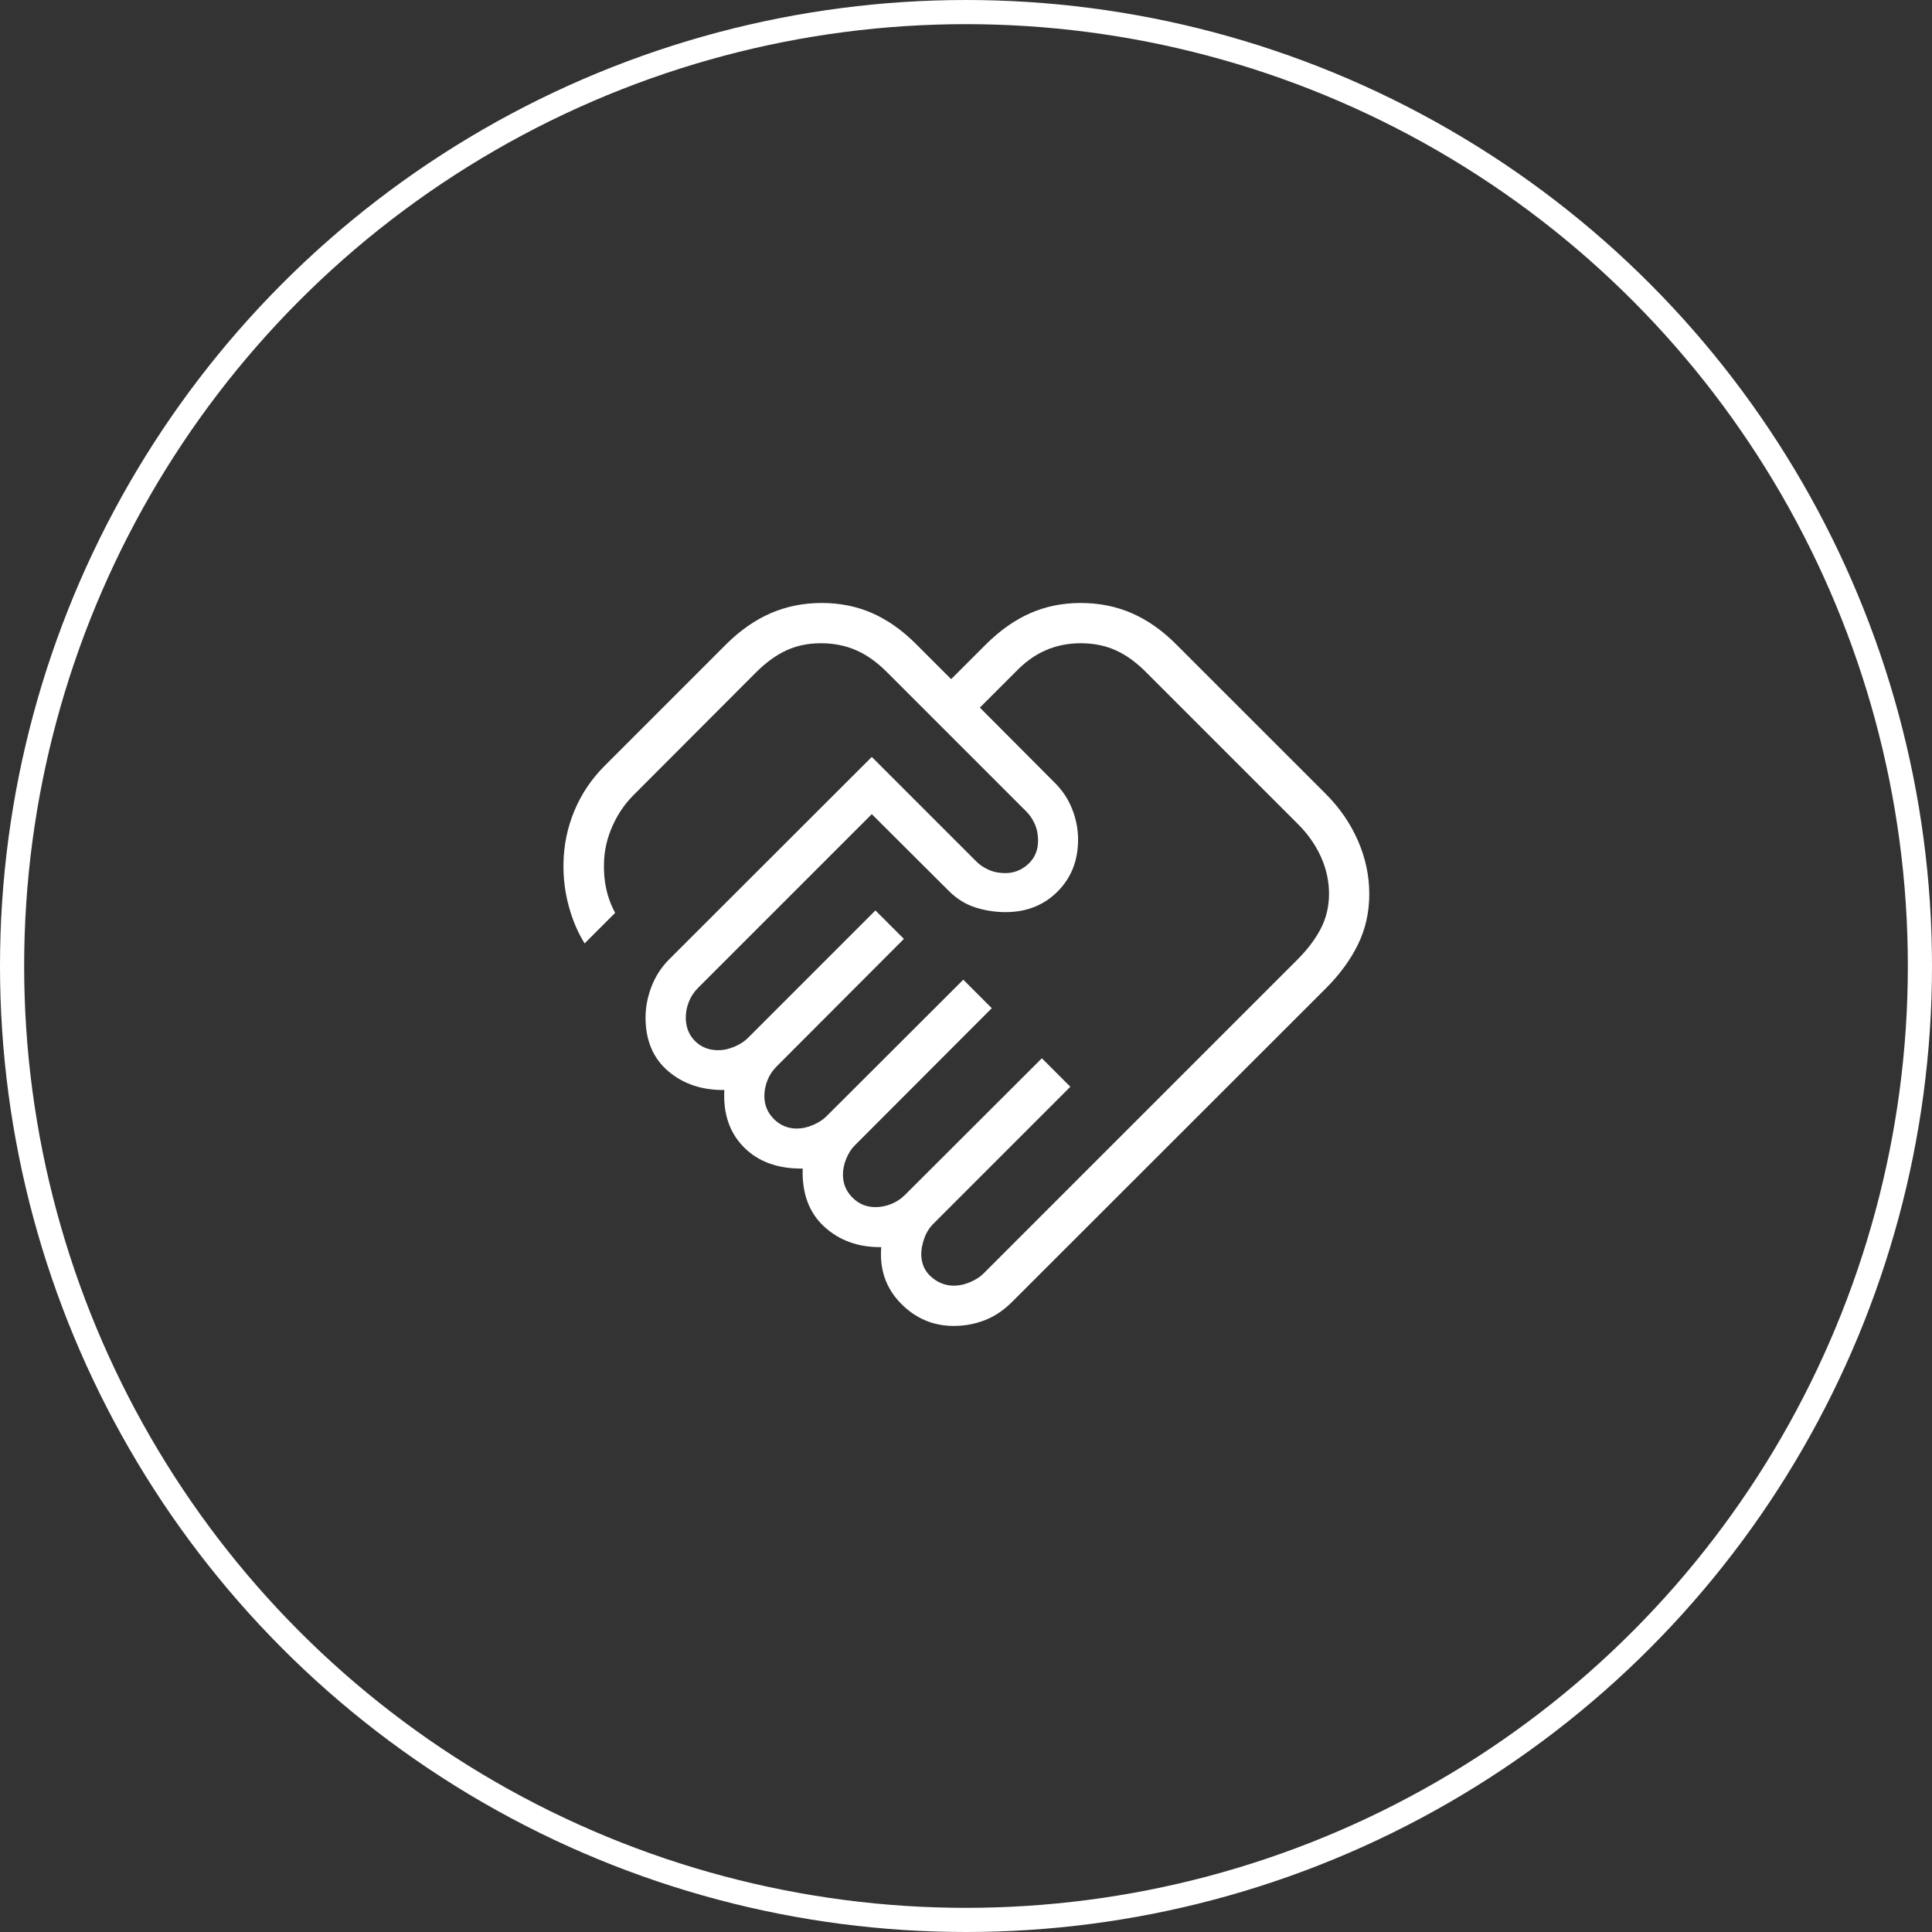
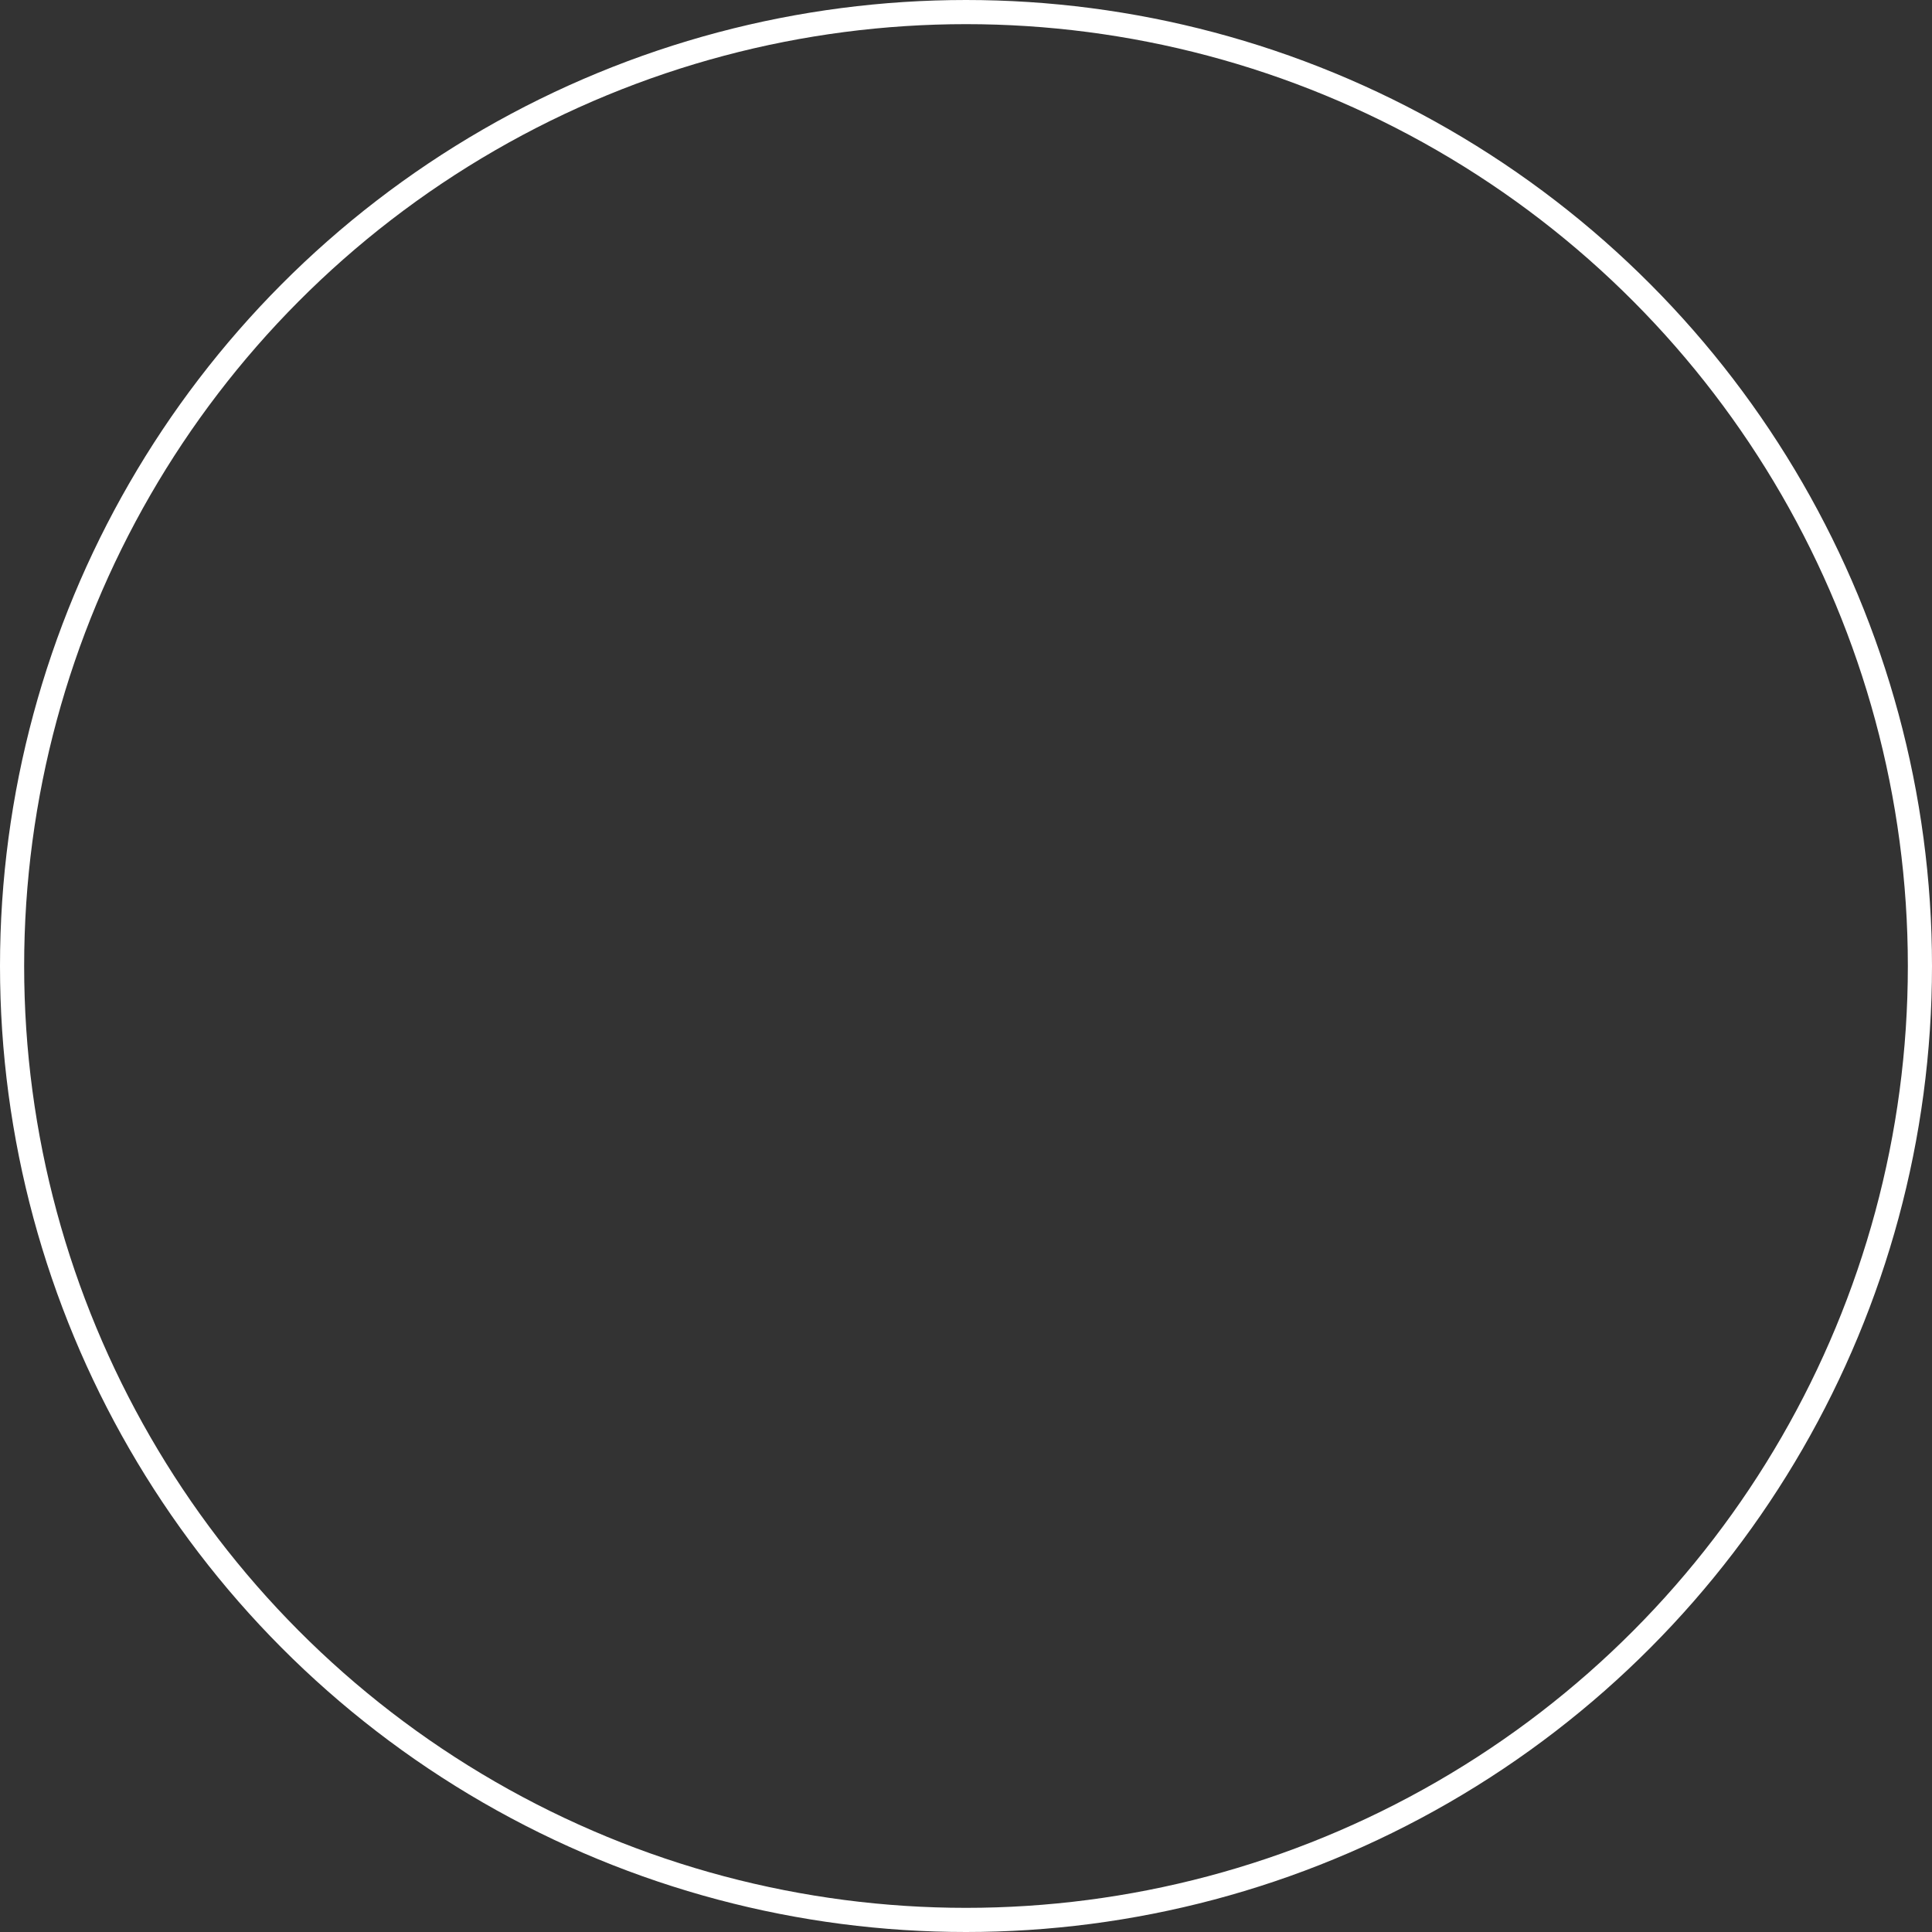
<svg xmlns="http://www.w3.org/2000/svg" width="80" height="80" viewBox="0 0 80 80" fill="none">
  <rect x="0" y="0" width="80" height="80" fill="#333333" stroke="none" />
  <mask id="mask0_35_2161" style="mask-type:alpha" maskUnits="userSpaceOnUse" x="20" y="20" width="40" height="40">
    <rect x="20" y="20" width="40" height="40" fill="#D9D9D9" />
  </mask>
  <g mask="url(#mask0_35_2161)">
-     <path d="M39.503 53.237C39.721 53.237 39.944 53.188 40.173 53.09C40.402 52.992 40.587 52.872 40.727 52.731L53.721 39.737C54.14 39.318 54.463 38.89 54.691 38.452C54.918 38.014 55.032 37.533 55.032 37.01C55.032 36.48 54.918 35.965 54.691 35.466C54.463 34.968 54.14 34.512 53.721 34.099L47.471 27.849C47.059 27.431 46.635 27.123 46.2 26.928C45.766 26.732 45.283 26.635 44.753 26.635C44.23 26.635 43.744 26.732 43.295 26.928C42.846 27.123 42.423 27.431 42.026 27.849L40.574 29.301L43.657 32.394C43.988 32.719 44.235 33.089 44.397 33.503C44.56 33.918 44.641 34.339 44.641 34.766C44.641 35.634 44.357 36.351 43.79 36.918C43.223 37.486 42.505 37.769 41.638 37.769C41.211 37.769 40.793 37.704 40.386 37.574C39.979 37.443 39.613 37.216 39.288 36.891L36.099 33.712L28.904 40.907C28.735 41.076 28.608 41.268 28.524 41.482C28.44 41.697 28.397 41.913 28.397 42.132C28.397 42.525 28.523 42.849 28.776 43.104C29.028 43.36 29.35 43.487 29.744 43.487C29.962 43.487 30.185 43.438 30.413 43.34C30.642 43.242 30.827 43.122 30.968 42.981L36.25 37.699L37.429 38.878L32.157 44.16C31.988 44.329 31.862 44.521 31.777 44.736C31.693 44.95 31.651 45.167 31.651 45.385C31.651 45.757 31.782 46.074 32.045 46.337C32.308 46.599 32.625 46.731 32.997 46.731C33.215 46.731 33.438 46.682 33.667 46.583C33.895 46.485 34.08 46.365 34.221 46.224L39.888 40.567L41.067 41.747L35.41 47.413C35.263 47.554 35.142 47.739 35.046 47.968C34.951 48.197 34.904 48.42 34.904 48.638C34.904 49.01 35.035 49.327 35.298 49.59C35.561 49.853 35.878 49.984 36.25 49.984C36.468 49.984 36.684 49.942 36.899 49.857C37.114 49.773 37.306 49.646 37.474 49.478L43.141 43.821L44.321 45L38.654 50.667C38.485 50.836 38.358 51.038 38.274 51.274C38.19 51.51 38.147 51.727 38.147 51.923C38.147 52.316 38.286 52.634 38.562 52.875C38.839 53.117 39.153 53.237 39.503 53.237ZM39.494 54.904C38.637 54.904 37.903 54.59 37.293 53.963C36.683 53.336 36.416 52.562 36.49 51.641C35.546 51.652 34.76 51.37 34.131 50.795C33.503 50.22 33.205 49.418 33.237 48.388C32.207 48.399 31.396 48.104 30.803 47.505C30.21 46.906 29.94 46.115 29.994 45.135C29.066 45.145 28.291 44.885 27.667 44.353C27.043 43.821 26.731 43.08 26.731 42.132C26.731 41.704 26.814 41.276 26.979 40.848C27.145 40.419 27.39 40.043 27.715 39.718L36.099 31.343L40.404 35.648C40.545 35.795 40.719 35.916 40.926 36.011C41.133 36.106 41.367 36.154 41.628 36.154C41.985 36.154 42.3 36.029 42.574 35.781C42.847 35.532 42.984 35.207 42.984 34.808C42.984 34.547 42.936 34.313 42.841 34.106C42.746 33.899 42.625 33.724 42.478 33.583L36.744 27.849C36.331 27.431 35.902 27.123 35.457 26.928C35.011 26.732 34.523 26.635 33.994 26.635C33.47 26.635 32.995 26.732 32.567 26.928C32.14 27.123 31.717 27.431 31.298 27.849L26.224 32.933C25.867 33.29 25.579 33.715 25.359 34.208C25.139 34.702 25.022 35.212 25.01 35.737C24.997 36.113 25.029 36.475 25.106 36.822C25.183 37.169 25.305 37.496 25.471 37.801L24.208 39.064C23.928 38.618 23.709 38.103 23.551 37.521C23.393 36.939 23.32 36.344 23.333 35.737C23.346 34.981 23.498 34.256 23.788 33.563C24.079 32.869 24.495 32.252 25.035 31.712L30.077 26.67C30.658 26.095 31.273 25.668 31.921 25.388C32.57 25.108 33.271 24.968 34.026 24.968C34.78 24.968 35.476 25.108 36.114 25.388C36.752 25.668 37.358 26.095 37.933 26.67L39.385 28.122L40.837 26.67C41.418 26.095 42.027 25.668 42.665 25.388C43.303 25.108 43.999 24.968 44.753 24.968C45.508 24.968 46.209 25.108 46.857 25.388C47.506 25.668 48.117 26.095 48.692 26.67L54.901 32.878C55.475 33.453 55.919 34.098 56.231 34.814C56.543 35.53 56.699 36.265 56.699 37.019C56.699 37.774 56.543 38.47 56.231 39.107C55.919 39.745 55.475 40.352 54.901 40.926L41.907 53.91C41.561 54.257 41.184 54.509 40.777 54.667C40.37 54.825 39.942 54.904 39.494 54.904Z" fill="white" />
-   </g>
+     </g>
  <circle cx="40" cy="40" r="39.5" stroke="white" />
</svg>